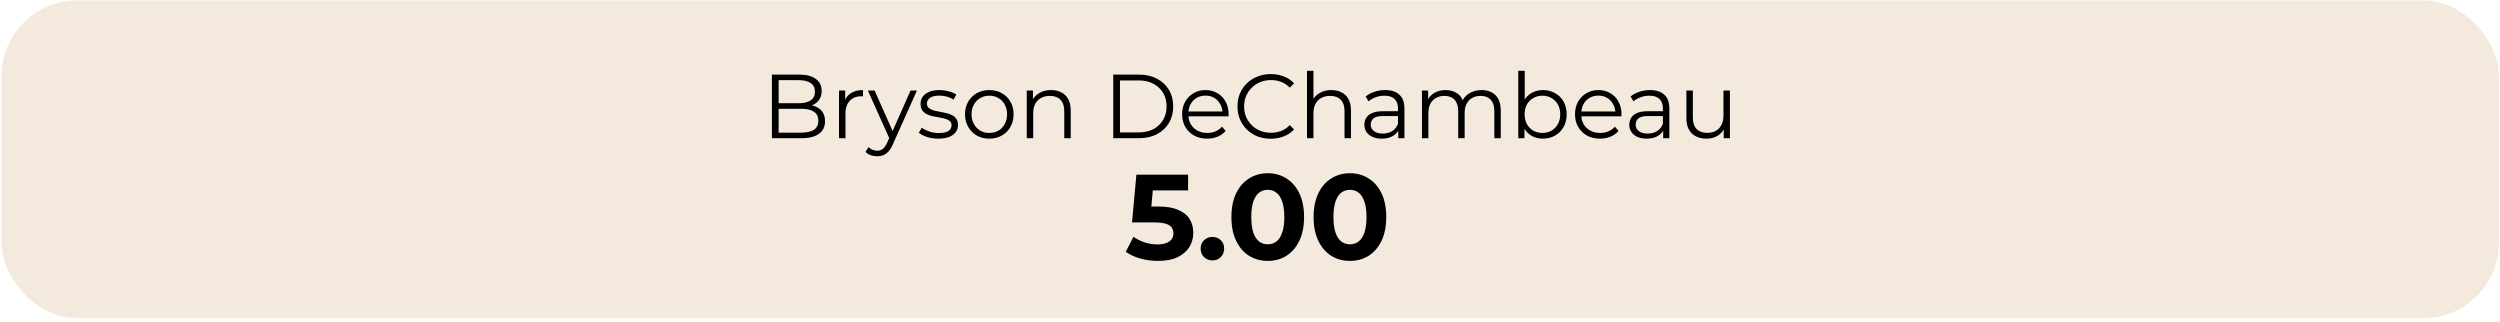
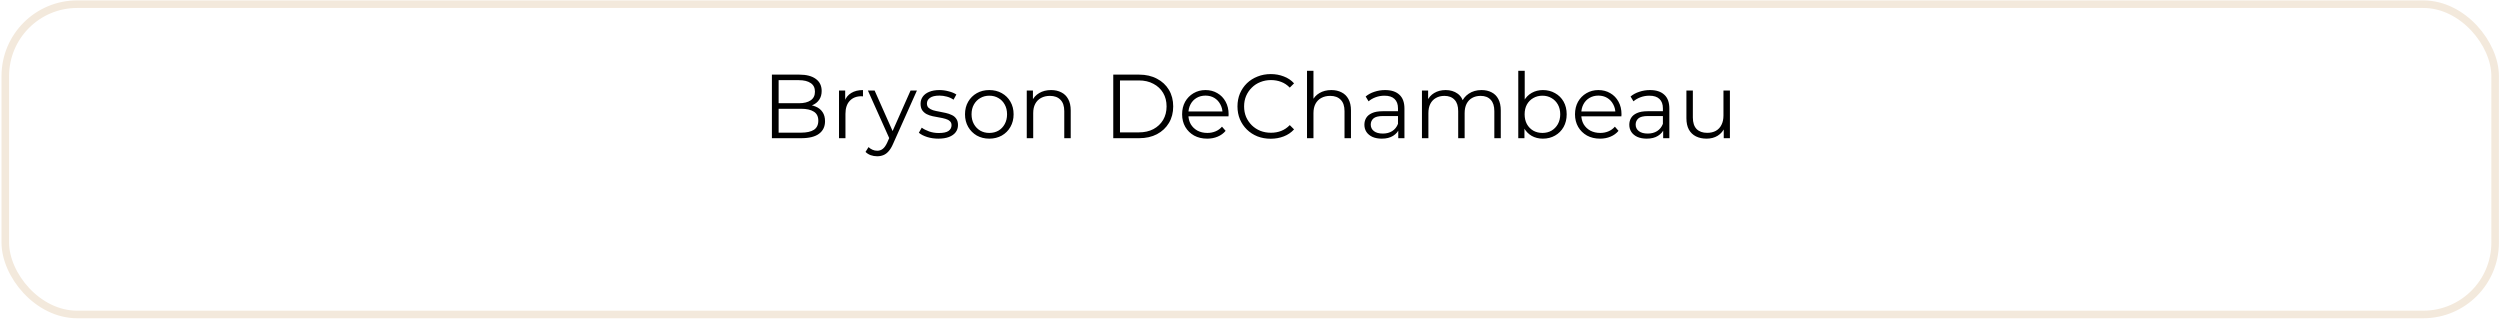
<svg xmlns="http://www.w3.org/2000/svg" width="442" height="57" viewBox="0 0 442 57" fill="none">
-   <rect x="0.937" y="0.739" width="440.204" height="54.859" rx="12.711" fill="#F3E9DC" />
  <rect x="0.937" y="0.739" width="440.204" height="54.859" rx="12.711" stroke="#F3E9DC" stroke-width="1.338" />
  <path d="M136.473 24.433V13.194H141.322C142.574 13.194 143.543 13.445 144.228 13.948C144.924 14.451 145.271 15.163 145.271 16.084C145.271 16.694 145.127 17.208 144.838 17.625C144.56 18.043 144.174 18.358 143.682 18.573C143.2 18.787 142.67 18.894 142.092 18.894L142.365 18.508C143.082 18.508 143.698 18.621 144.212 18.846C144.736 19.06 145.143 19.386 145.432 19.825C145.721 20.253 145.866 20.788 145.866 21.431C145.866 22.383 145.512 23.122 144.806 23.646C144.11 24.171 143.056 24.433 141.643 24.433H136.473ZM137.661 23.454H141.627C142.611 23.454 143.366 23.288 143.891 22.956C144.415 22.613 144.677 22.073 144.677 21.334C144.677 20.606 144.415 20.076 143.891 19.745C143.366 19.402 142.611 19.231 141.627 19.231H137.532V18.251H141.241C142.14 18.251 142.836 18.08 143.329 17.738C143.832 17.395 144.083 16.887 144.083 16.212C144.083 15.527 143.832 15.019 143.329 14.687C142.836 14.344 142.14 14.173 141.241 14.173H137.661V23.454ZM148.337 24.433V16.003H149.429V18.3L149.316 17.898C149.552 17.256 149.948 16.769 150.504 16.437C151.061 16.095 151.751 15.923 152.576 15.923V17.031C152.533 17.031 152.49 17.031 152.447 17.031C152.404 17.02 152.362 17.015 152.319 17.015C151.43 17.015 150.734 17.288 150.231 17.834C149.728 18.369 149.477 19.134 149.477 20.13V24.433H148.337ZM155.081 27.628C154.685 27.628 154.305 27.564 153.941 27.436C153.587 27.307 153.282 27.114 153.025 26.858L153.555 26.007C153.769 26.21 154 26.365 154.246 26.472C154.503 26.59 154.786 26.649 155.097 26.649C155.471 26.649 155.792 26.542 156.06 26.328C156.338 26.124 156.601 25.76 156.847 25.236L157.393 24L157.521 23.823L160.989 16.003H162.113L157.89 25.445C157.655 25.991 157.393 26.424 157.104 26.745C156.825 27.066 156.52 27.291 156.189 27.42C155.857 27.559 155.487 27.628 155.081 27.628ZM157.329 24.674L153.443 16.003H154.631L158.067 23.743L157.329 24.674ZM165.889 24.513C165.193 24.513 164.535 24.417 163.914 24.224C163.293 24.021 162.806 23.769 162.453 23.47L162.966 22.571C163.309 22.828 163.748 23.052 164.283 23.245C164.818 23.427 165.38 23.518 165.969 23.518C166.772 23.518 167.35 23.395 167.703 23.149C168.056 22.892 168.233 22.555 168.233 22.137C168.233 21.827 168.131 21.586 167.928 21.415C167.735 21.233 167.478 21.099 167.157 21.013C166.836 20.917 166.477 20.837 166.081 20.772C165.685 20.708 165.289 20.633 164.893 20.547C164.508 20.462 164.155 20.339 163.833 20.178C163.512 20.007 163.25 19.777 163.047 19.488C162.854 19.199 162.758 18.813 162.758 18.332C162.758 17.871 162.886 17.459 163.143 17.095C163.4 16.731 163.775 16.448 164.267 16.244C164.77 16.03 165.38 15.923 166.097 15.923C166.643 15.923 167.189 15.998 167.735 16.148C168.281 16.287 168.731 16.474 169.084 16.71L168.586 17.625C168.212 17.368 167.81 17.186 167.382 17.079C166.954 16.962 166.526 16.903 166.097 16.903C165.337 16.903 164.775 17.037 164.412 17.304C164.058 17.561 163.882 17.893 163.882 18.3C163.882 18.621 163.978 18.872 164.171 19.054C164.374 19.236 164.636 19.381 164.957 19.488C165.289 19.584 165.648 19.664 166.033 19.729C166.429 19.793 166.82 19.873 167.205 19.969C167.601 20.055 167.96 20.178 168.281 20.339C168.613 20.489 168.875 20.708 169.068 20.997C169.271 21.275 169.373 21.645 169.373 22.105C169.373 22.597 169.234 23.026 168.955 23.389C168.688 23.743 168.292 24.021 167.767 24.224C167.253 24.417 166.627 24.513 165.889 24.513ZM174.901 24.513C174.087 24.513 173.354 24.331 172.701 23.968C172.059 23.593 171.55 23.084 171.176 22.442C170.801 21.789 170.614 21.045 170.614 20.21C170.614 19.365 170.801 18.621 171.176 17.979C171.55 17.336 172.059 16.833 172.701 16.469C173.343 16.105 174.077 15.923 174.901 15.923C175.736 15.923 176.474 16.105 177.117 16.469C177.77 16.833 178.278 17.336 178.642 17.979C179.017 18.621 179.204 19.365 179.204 20.21C179.204 21.045 179.017 21.789 178.642 22.442C178.278 23.084 177.77 23.593 177.117 23.968C176.464 24.331 175.725 24.513 174.901 24.513ZM174.901 23.502C175.511 23.502 176.052 23.368 176.522 23.1C176.993 22.822 177.363 22.437 177.63 21.944C177.909 21.441 178.048 20.863 178.048 20.21C178.048 19.547 177.909 18.969 177.63 18.476C177.363 17.984 176.993 17.604 176.522 17.336C176.052 17.058 175.516 16.919 174.917 16.919C174.317 16.919 173.782 17.058 173.311 17.336C172.84 17.604 172.466 17.984 172.187 18.476C171.909 18.969 171.77 19.547 171.77 20.21C171.77 20.863 171.909 21.441 172.187 21.944C172.466 22.437 172.84 22.822 173.311 23.1C173.782 23.368 174.312 23.502 174.901 23.502ZM185.834 15.923C186.519 15.923 187.119 16.057 187.633 16.325C188.157 16.582 188.564 16.978 188.853 17.513C189.153 18.048 189.303 18.722 189.303 19.536V24.433H188.163V19.648C188.163 18.76 187.938 18.091 187.488 17.641C187.049 17.181 186.429 16.951 185.626 16.951C185.026 16.951 184.502 17.074 184.052 17.32C183.613 17.556 183.271 17.904 183.025 18.364C182.789 18.813 182.671 19.359 182.671 20.002V24.433H181.531V16.003H182.623V18.316L182.447 17.882C182.714 17.272 183.142 16.796 183.731 16.453C184.32 16.1 185.021 15.923 185.834 15.923ZM196.825 24.433V13.194H201.401C202.6 13.194 203.649 13.434 204.548 13.916C205.458 14.387 206.164 15.046 206.668 15.891C207.171 16.737 207.422 17.711 207.422 18.813C207.422 19.916 207.171 20.89 206.668 21.736C206.164 22.581 205.458 23.245 204.548 23.727C203.649 24.198 202.6 24.433 201.401 24.433H196.825ZM198.013 23.405H201.337C202.332 23.405 203.194 23.213 203.922 22.828C204.66 22.431 205.233 21.891 205.64 21.206C206.047 20.51 206.25 19.712 206.25 18.813C206.25 17.904 206.047 17.106 205.64 16.421C205.233 15.736 204.66 15.201 203.922 14.815C203.194 14.419 202.332 14.221 201.337 14.221H198.013V23.405ZM213.43 24.513C212.552 24.513 211.782 24.331 211.118 23.968C210.454 23.593 209.935 23.084 209.56 22.442C209.186 21.789 208.998 21.045 208.998 20.21C208.998 19.375 209.175 18.637 209.528 17.994C209.892 17.352 210.385 16.849 211.005 16.485C211.637 16.111 212.344 15.923 213.125 15.923C213.917 15.923 214.618 16.105 215.228 16.469C215.849 16.822 216.336 17.326 216.689 17.979C217.043 18.621 217.219 19.365 217.219 20.21C217.219 20.264 217.214 20.323 217.203 20.387C217.203 20.44 217.203 20.499 217.203 20.564H209.865V19.712H216.593L216.144 20.05C216.144 19.44 216.01 18.899 215.742 18.428C215.485 17.946 215.132 17.572 214.682 17.304C214.233 17.037 213.714 16.903 213.125 16.903C212.547 16.903 212.028 17.037 211.567 17.304C211.107 17.572 210.749 17.946 210.492 18.428C210.235 18.91 210.106 19.461 210.106 20.082V20.259C210.106 20.901 210.245 21.468 210.524 21.96C210.813 22.442 211.209 22.822 211.712 23.1C212.226 23.368 212.809 23.502 213.462 23.502C213.976 23.502 214.452 23.411 214.891 23.229C215.341 23.047 215.726 22.769 216.047 22.394L216.689 23.133C216.315 23.582 215.844 23.925 215.276 24.16C214.72 24.396 214.104 24.513 213.43 24.513ZM224.662 24.529C223.816 24.529 223.035 24.39 222.317 24.112C221.6 23.823 220.979 23.422 220.455 22.908C219.93 22.394 219.518 21.789 219.219 21.093C218.93 20.398 218.785 19.638 218.785 18.813C218.785 17.989 218.93 17.229 219.219 16.533C219.518 15.838 219.93 15.233 220.455 14.719C220.99 14.205 221.616 13.809 222.333 13.531C223.051 13.242 223.832 13.097 224.678 13.097C225.491 13.097 226.257 13.236 226.974 13.515C227.691 13.782 228.296 14.189 228.788 14.735L228.033 15.49C227.573 15.019 227.065 14.682 226.508 14.478C225.952 14.264 225.352 14.157 224.71 14.157C224.035 14.157 223.409 14.275 222.831 14.51C222.253 14.735 221.75 15.062 221.322 15.49C220.894 15.907 220.557 16.4 220.31 16.967C220.075 17.523 219.957 18.139 219.957 18.813C219.957 19.488 220.075 20.109 220.31 20.676C220.557 21.233 220.894 21.725 221.322 22.153C221.75 22.571 222.253 22.897 222.831 23.133C223.409 23.357 224.035 23.47 224.71 23.47C225.352 23.47 225.952 23.363 226.508 23.149C227.065 22.934 227.573 22.592 228.033 22.121L228.788 22.876C228.296 23.422 227.691 23.834 226.974 24.112C226.257 24.39 225.486 24.529 224.662 24.529ZM235.383 15.923C236.068 15.923 236.668 16.057 237.182 16.325C237.706 16.582 238.113 16.978 238.402 17.513C238.702 18.048 238.851 18.722 238.851 19.536V24.433H237.711V19.648C237.711 18.76 237.487 18.091 237.037 17.641C236.598 17.181 235.977 16.951 235.175 16.951C234.575 16.951 234.051 17.074 233.601 17.32C233.162 17.556 232.82 17.904 232.573 18.364C232.338 18.813 232.22 19.359 232.22 20.002V24.433H231.08V12.519H232.22V18.316L231.995 17.882C232.263 17.272 232.691 16.796 233.28 16.453C233.869 16.1 234.57 15.923 235.383 15.923ZM247.213 24.433V22.571L247.165 22.265V19.151C247.165 18.433 246.962 17.882 246.555 17.497C246.159 17.111 245.565 16.919 244.773 16.919C244.227 16.919 243.708 17.01 243.215 17.192C242.723 17.374 242.305 17.614 241.963 17.914L241.449 17.063C241.877 16.699 242.391 16.421 242.99 16.228C243.59 16.025 244.221 15.923 244.885 15.923C245.977 15.923 246.817 16.196 247.406 16.742C248.005 17.277 248.305 18.096 248.305 19.199V24.433H247.213ZM244.307 24.513C243.676 24.513 243.124 24.412 242.653 24.208C242.193 23.994 241.84 23.705 241.594 23.341C241.347 22.967 241.224 22.538 241.224 22.057C241.224 21.618 241.326 21.222 241.529 20.869C241.743 20.505 242.086 20.216 242.557 20.002C243.039 19.777 243.681 19.664 244.484 19.664H247.39V20.515H244.516C243.702 20.515 243.135 20.66 242.814 20.949C242.503 21.238 242.348 21.596 242.348 22.025C242.348 22.506 242.536 22.892 242.91 23.181C243.285 23.47 243.809 23.614 244.484 23.614C245.126 23.614 245.677 23.47 246.138 23.181C246.608 22.881 246.951 22.453 247.165 21.896L247.422 22.683C247.208 23.24 246.833 23.684 246.298 24.016C245.774 24.348 245.11 24.513 244.307 24.513ZM261.934 15.923C262.62 15.923 263.214 16.057 263.717 16.325C264.23 16.582 264.627 16.978 264.905 17.513C265.194 18.048 265.338 18.722 265.338 19.536V24.433H264.198V19.648C264.198 18.76 263.984 18.091 263.556 17.641C263.139 17.181 262.545 16.951 261.774 16.951C261.196 16.951 260.693 17.074 260.265 17.32C259.847 17.556 259.521 17.904 259.285 18.364C259.06 18.813 258.948 19.359 258.948 20.002V24.433H257.808V19.648C257.808 18.76 257.594 18.091 257.166 17.641C256.738 17.181 256.138 16.951 255.367 16.951C254.8 16.951 254.302 17.074 253.874 17.32C253.446 17.556 253.114 17.904 252.879 18.364C252.654 18.813 252.541 19.359 252.541 20.002V24.433H251.401V16.003H252.493V18.284L252.317 17.882C252.574 17.272 252.986 16.796 253.553 16.453C254.131 16.1 254.811 15.923 255.592 15.923C256.416 15.923 257.118 16.132 257.696 16.549C258.274 16.956 258.648 17.572 258.82 18.396L258.37 18.219C258.616 17.534 259.05 16.983 259.67 16.566C260.302 16.137 261.057 15.923 261.934 15.923ZM272.781 24.513C272.043 24.513 271.379 24.348 270.79 24.016C270.202 23.673 269.736 23.181 269.393 22.538C269.051 21.896 268.88 21.12 268.88 20.21C268.88 19.29 269.051 18.514 269.393 17.882C269.747 17.24 270.218 16.753 270.806 16.421C271.395 16.089 272.053 15.923 272.781 15.923C273.584 15.923 274.301 16.105 274.933 16.469C275.575 16.822 276.078 17.32 276.442 17.962C276.806 18.605 276.988 19.354 276.988 20.21C276.988 21.056 276.806 21.805 276.442 22.458C276.078 23.1 275.575 23.604 274.933 23.968C274.301 24.331 273.584 24.513 272.781 24.513ZM268.43 24.433V12.519H269.57V18.492L269.409 20.194L269.522 21.896V24.433H268.43ZM272.701 23.502C273.3 23.502 273.836 23.368 274.307 23.1C274.778 22.822 275.152 22.437 275.431 21.944C275.709 21.441 275.848 20.863 275.848 20.21C275.848 19.547 275.709 18.969 275.431 18.476C275.152 17.984 274.778 17.604 274.307 17.336C273.836 17.058 273.3 16.919 272.701 16.919C272.102 16.919 271.561 17.058 271.079 17.336C270.608 17.604 270.234 17.984 269.955 18.476C269.688 18.969 269.554 19.547 269.554 20.21C269.554 20.863 269.688 21.441 269.955 21.944C270.234 22.437 270.608 22.822 271.079 23.1C271.561 23.368 272.102 23.502 272.701 23.502ZM282.892 24.513C282.015 24.513 281.244 24.331 280.58 23.968C279.917 23.593 279.398 23.084 279.023 22.442C278.648 21.789 278.461 21.045 278.461 20.21C278.461 19.375 278.638 18.637 278.991 17.994C279.355 17.352 279.847 16.849 280.468 16.485C281.1 16.111 281.806 15.923 282.587 15.923C283.38 15.923 284.081 16.105 284.691 16.469C285.312 16.822 285.799 17.326 286.152 17.979C286.505 18.621 286.682 19.365 286.682 20.21C286.682 20.264 286.676 20.323 286.666 20.387C286.666 20.44 286.666 20.499 286.666 20.564H279.328V19.712H286.056L285.606 20.05C285.606 19.44 285.472 18.899 285.205 18.428C284.948 17.946 284.594 17.572 284.145 17.304C283.695 17.037 283.176 16.903 282.587 16.903C282.009 16.903 281.49 17.037 281.03 17.304C280.57 17.572 280.211 17.946 279.954 18.428C279.697 18.91 279.569 19.461 279.569 20.082V20.259C279.569 20.901 279.708 21.468 279.986 21.96C280.275 22.442 280.671 22.822 281.174 23.1C281.688 23.368 282.272 23.502 282.925 23.502C283.438 23.502 283.915 23.411 284.354 23.229C284.803 23.047 285.189 22.769 285.51 22.394L286.152 23.133C285.777 23.582 285.306 23.925 284.739 24.16C284.182 24.396 283.567 24.513 282.892 24.513ZM294.049 24.433V22.571L294.001 22.265V19.151C294.001 18.433 293.798 17.882 293.391 17.497C292.995 17.111 292.401 16.919 291.609 16.919C291.063 16.919 290.544 17.01 290.051 17.192C289.559 17.374 289.142 17.614 288.799 17.914L288.285 17.063C288.713 16.699 289.227 16.421 289.827 16.228C290.426 16.025 291.058 15.923 291.721 15.923C292.813 15.923 293.653 16.196 294.242 16.742C294.842 17.277 295.141 18.096 295.141 19.199V24.433H294.049ZM291.143 24.513C290.512 24.513 289.96 24.412 289.489 24.208C289.029 23.994 288.676 23.705 288.43 23.341C288.184 22.967 288.06 22.538 288.06 22.057C288.06 21.618 288.162 21.222 288.366 20.869C288.58 20.505 288.922 20.216 289.393 20.002C289.875 19.777 290.517 19.664 291.32 19.664H294.226V20.515H291.352C290.538 20.515 289.971 20.66 289.65 20.949C289.34 21.238 289.184 21.596 289.184 22.025C289.184 22.506 289.372 22.892 289.746 23.181C290.121 23.47 290.646 23.614 291.32 23.614C291.962 23.614 292.513 23.47 292.974 23.181C293.445 22.881 293.787 22.453 294.001 21.896L294.258 22.683C294.044 23.24 293.669 23.684 293.134 24.016C292.61 24.348 291.946 24.513 291.143 24.513ZM301.722 24.513C301.005 24.513 300.379 24.38 299.843 24.112C299.308 23.844 298.891 23.443 298.591 22.908C298.302 22.372 298.157 21.703 298.157 20.901V16.003H299.297V20.772C299.297 21.671 299.517 22.351 299.956 22.811C300.405 23.261 301.031 23.486 301.834 23.486C302.423 23.486 302.931 23.368 303.36 23.133C303.799 22.886 304.13 22.533 304.355 22.073C304.591 21.613 304.708 21.061 304.708 20.419V16.003H305.848V24.433H304.757V22.121L304.933 22.538C304.666 23.159 304.248 23.646 303.681 24C303.124 24.342 302.471 24.513 301.722 24.513Z" fill="black" />
-   <path d="M204.745 46.127C203.704 46.127 202.669 45.991 201.641 45.72C200.628 45.434 199.757 45.035 199.029 44.521L200.4 41.866C200.97 42.28 201.627 42.608 202.369 42.851C203.126 43.094 203.889 43.215 204.66 43.215C205.53 43.215 206.216 43.044 206.715 42.701C207.215 42.359 207.464 41.88 207.464 41.267C207.464 40.882 207.364 40.539 207.165 40.239C206.965 39.94 206.608 39.711 206.094 39.554C205.595 39.397 204.888 39.319 203.975 39.319H200.143L200.913 30.884H210.055V33.667H202.155L203.953 32.083L203.418 38.098L201.62 36.514H204.788C206.273 36.514 207.464 36.721 208.364 37.135C209.277 37.535 209.941 38.084 210.355 38.783C210.768 39.483 210.975 40.275 210.975 41.16C210.975 42.045 210.754 42.865 210.312 43.622C209.869 44.364 209.184 44.971 208.256 45.441C207.343 45.898 206.173 46.127 204.745 46.127ZM214.352 46.041C213.781 46.041 213.289 45.848 212.875 45.463C212.475 45.063 212.275 44.557 212.275 43.943C212.275 43.329 212.475 42.837 212.875 42.466C213.289 42.08 213.781 41.888 214.352 41.888C214.937 41.888 215.43 42.08 215.829 42.466C216.229 42.837 216.429 43.329 216.429 43.943C216.429 44.557 216.229 45.063 215.829 45.463C215.43 45.848 214.937 46.041 214.352 46.041ZM224.136 46.127C222.909 46.127 221.81 45.827 220.839 45.227C219.869 44.614 219.105 43.729 218.549 42.573C217.992 41.417 217.714 40.018 217.714 38.377C217.714 36.735 217.992 35.337 218.549 34.181C219.105 33.025 219.869 32.147 220.839 31.547C221.81 30.934 222.909 30.627 224.136 30.627C225.378 30.627 226.477 30.934 227.433 31.547C228.404 32.147 229.167 33.025 229.724 34.181C230.28 35.337 230.559 36.735 230.559 38.377C230.559 40.018 230.28 41.417 229.724 42.573C229.167 43.729 228.404 44.614 227.433 45.227C226.477 45.827 225.378 46.127 224.136 46.127ZM224.136 43.194C224.721 43.194 225.228 43.029 225.656 42.701C226.099 42.373 226.441 41.852 226.684 41.138C226.941 40.425 227.069 39.504 227.069 38.377C227.069 37.249 226.941 36.329 226.684 35.615C226.441 34.901 226.099 34.38 225.656 34.052C225.228 33.724 224.721 33.56 224.136 33.56C223.565 33.56 223.059 33.724 222.616 34.052C222.188 34.38 221.845 34.901 221.589 35.615C221.346 36.329 221.225 37.249 221.225 38.377C221.225 39.504 221.346 40.425 221.589 41.138C221.845 41.852 222.188 42.373 222.616 42.701C223.059 43.029 223.565 43.194 224.136 43.194ZM238.666 46.127C237.439 46.127 236.34 45.827 235.369 45.227C234.399 44.614 233.635 43.729 233.079 42.573C232.522 41.417 232.244 40.018 232.244 38.377C232.244 36.735 232.522 35.337 233.079 34.181C233.635 33.025 234.399 32.147 235.369 31.547C236.34 30.934 237.439 30.627 238.666 30.627C239.908 30.627 241.007 30.934 241.963 31.547C242.934 32.147 243.697 33.025 244.254 34.181C244.811 35.337 245.089 36.735 245.089 38.377C245.089 40.018 244.811 41.417 244.254 42.573C243.697 43.729 242.934 44.614 241.963 45.227C241.007 45.827 239.908 46.127 238.666 46.127ZM238.666 43.194C239.252 43.194 239.758 43.029 240.186 42.701C240.629 42.373 240.971 41.852 241.214 41.138C241.471 40.425 241.599 39.504 241.599 38.377C241.599 37.249 241.471 36.329 241.214 35.615C240.971 34.901 240.629 34.38 240.186 34.052C239.758 33.724 239.252 33.56 238.666 33.56C238.095 33.56 237.589 33.724 237.146 34.052C236.718 34.38 236.376 34.901 236.119 35.615C235.876 36.329 235.755 37.249 235.755 38.377C235.755 39.504 235.876 40.425 236.119 41.138C236.376 41.852 236.718 42.373 237.146 42.701C237.589 43.029 238.095 43.194 238.666 43.194Z" fill="black" />
</svg>